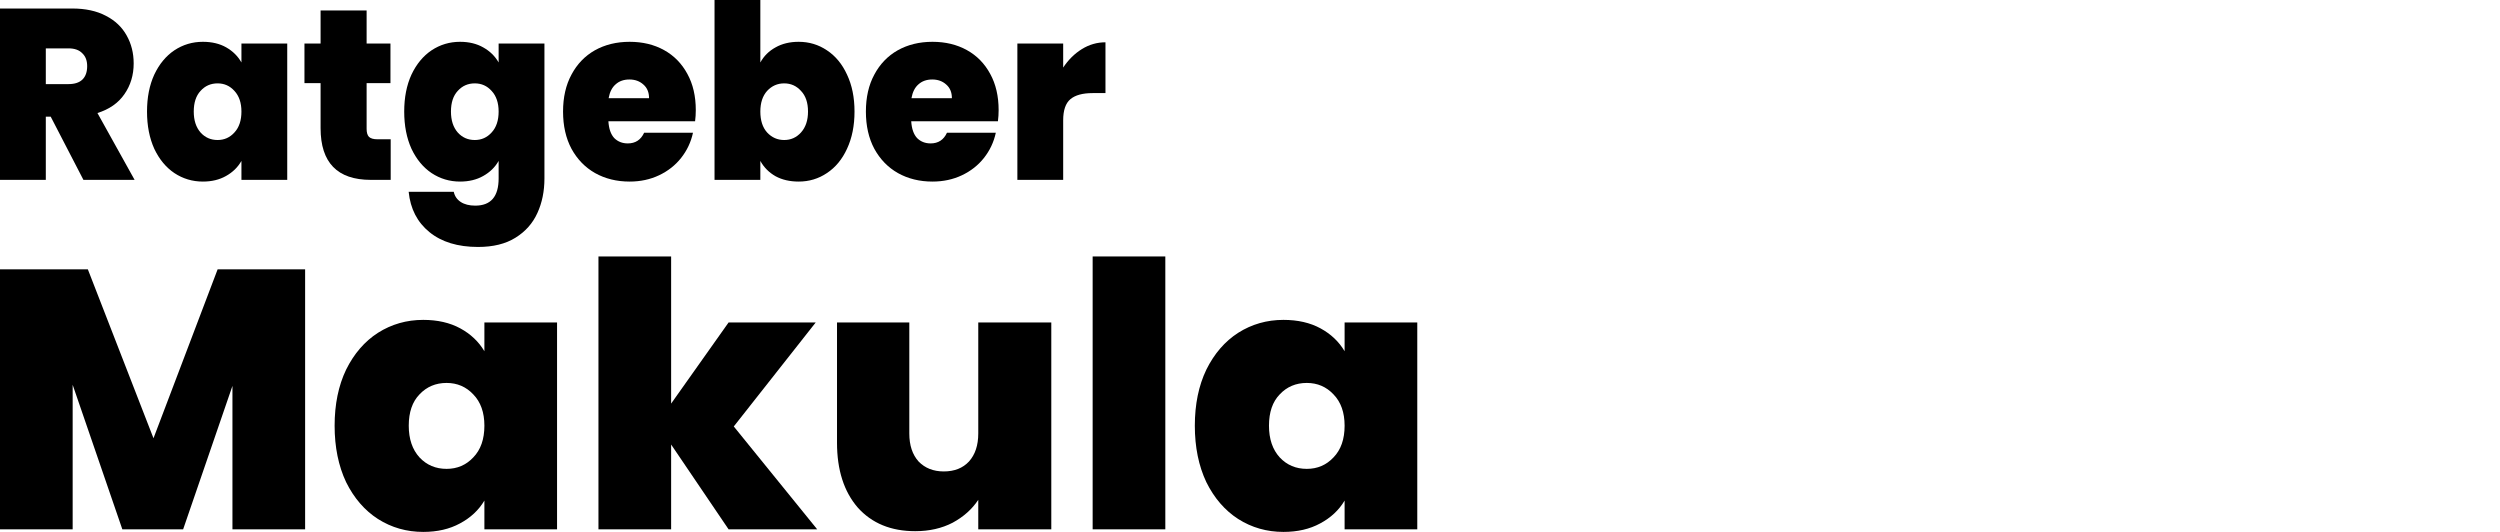
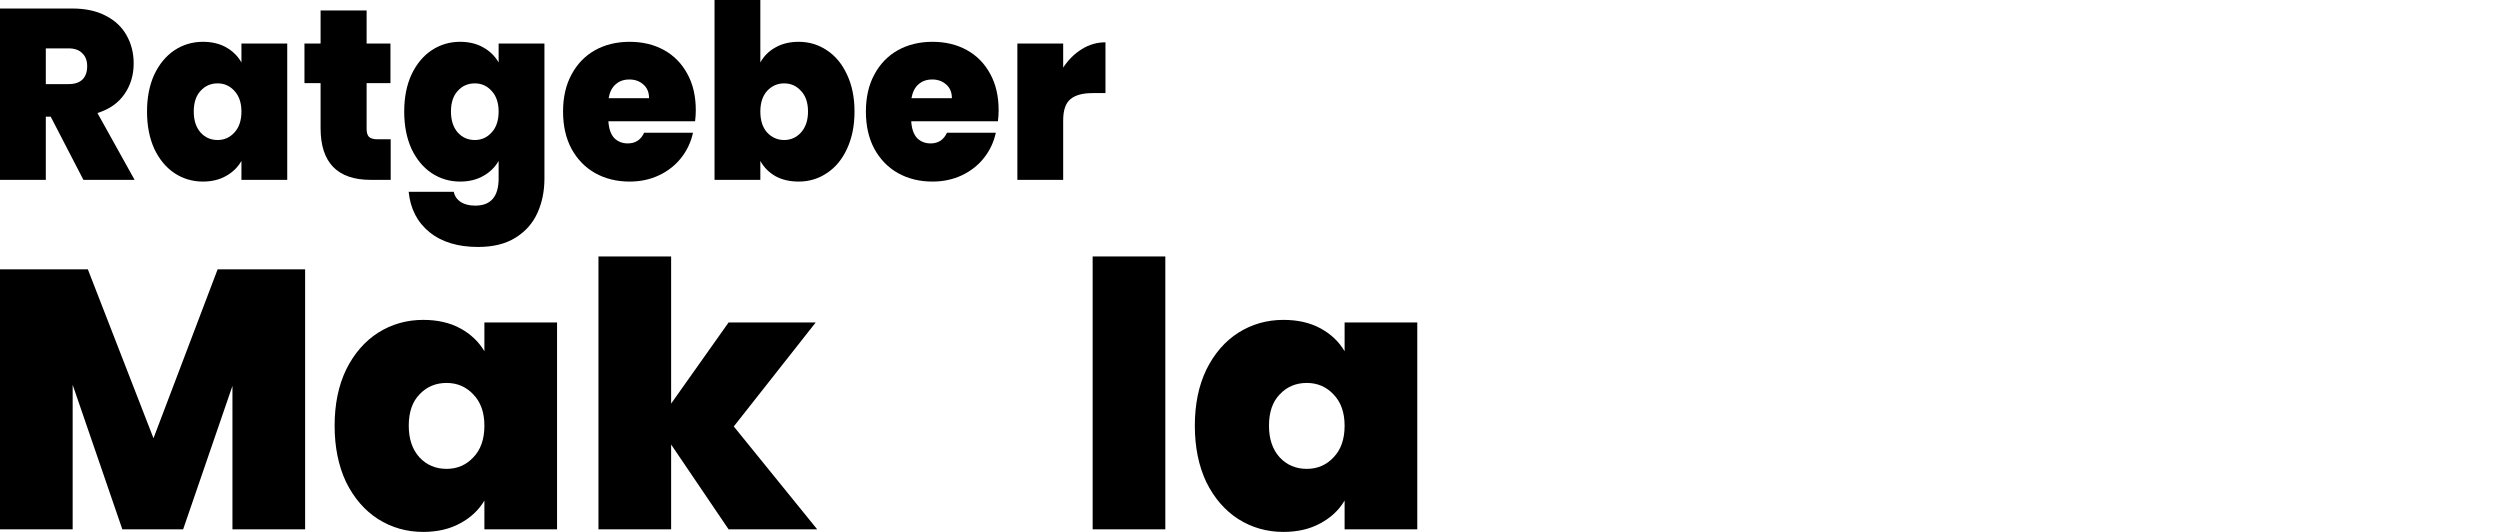
<svg xmlns="http://www.w3.org/2000/svg" width="235" height="50" viewBox="0 0 235 50" fill="none">
  <rect width="235" height="50" fill="white" />
  <path d="M7.842 16.908L4.767 10.967H4.306V16.908H0V0.8H6.788C8.033 0.8 9.087 1.028 9.951 1.485C10.815 1.927 11.467 2.544 11.906 3.336C12.345 4.113 12.565 4.989 12.565 5.964C12.565 7.06 12.272 8.028 11.686 8.865C11.115 9.688 10.273 10.274 9.16 10.625L12.653 16.908H7.842ZM4.306 7.906H6.436C7.022 7.906 7.461 7.761 7.754 7.472C8.047 7.182 8.194 6.763 8.194 6.215C8.194 5.697 8.04 5.293 7.732 5.004C7.439 4.699 7.007 4.547 6.436 4.547H4.306V7.906Z" fill="black" />
  <path d="M13.82 10.488C13.82 9.162 14.047 8.005 14.501 7.015C14.97 6.024 15.599 5.263 16.39 4.73C17.196 4.197 18.089 3.93 19.07 3.93C19.919 3.93 20.652 4.105 21.267 4.455C21.882 4.806 22.358 5.278 22.695 5.872V4.09H27V16.908H22.695V15.126C22.358 15.72 21.875 16.192 21.245 16.543C20.63 16.893 19.905 17.068 19.07 17.068C18.089 17.068 17.196 16.801 16.39 16.268C15.599 15.735 14.97 14.973 14.501 13.983C14.047 12.978 13.82 11.813 13.82 10.488ZM22.695 10.488C22.695 9.665 22.475 9.018 22.036 8.545C21.611 8.073 21.084 7.837 20.454 7.837C19.81 7.837 19.275 8.073 18.851 8.545C18.426 9.002 18.213 9.65 18.213 10.488C18.213 11.31 18.426 11.965 18.851 12.453C19.275 12.925 19.81 13.161 20.454 13.161C21.084 13.161 21.611 12.925 22.036 12.453C22.475 11.98 22.695 11.325 22.695 10.488Z" fill="black" />
  <path d="M36.725 13.092V16.908H34.857C31.709 16.908 30.135 15.286 30.135 12.041V7.814H28.619V4.09H30.135V0.982H34.462V4.09H36.703V7.814H34.462V12.11C34.462 12.46 34.535 12.711 34.682 12.864C34.843 13.016 35.106 13.092 35.472 13.092H36.725Z" fill="black" />
  <path d="M43.246 3.93C44.081 3.93 44.806 4.105 45.421 4.455C46.051 4.806 46.534 5.278 46.871 5.872V4.09H51.177V16.771C51.177 17.974 50.957 19.056 50.518 20.015C50.078 20.99 49.39 21.767 48.453 22.346C47.53 22.925 46.358 23.214 44.938 23.214C43.034 23.214 41.511 22.75 40.369 21.82C39.227 20.891 38.575 19.627 38.414 18.028H42.653C42.741 18.439 42.961 18.759 43.312 18.987C43.664 19.216 44.118 19.33 44.674 19.33C46.139 19.33 46.871 18.477 46.871 16.771V15.126C46.534 15.72 46.051 16.192 45.421 16.543C44.806 16.893 44.081 17.068 43.246 17.068C42.265 17.068 41.372 16.801 40.567 16.268C39.776 15.735 39.146 14.973 38.677 13.983C38.223 12.978 37.996 11.813 37.996 10.488C37.996 9.162 38.223 8.005 38.677 7.015C39.146 6.024 39.776 5.263 40.567 4.73C41.372 4.197 42.265 3.93 43.246 3.93ZM46.871 10.488C46.871 9.665 46.651 9.018 46.212 8.545C45.787 8.073 45.26 7.837 44.63 7.837C43.986 7.837 43.452 8.073 43.027 8.545C42.602 9.002 42.39 9.65 42.39 10.488C42.39 11.31 42.602 11.965 43.027 12.453C43.452 12.925 43.986 13.161 44.63 13.161C45.26 13.161 45.787 12.925 46.212 12.453C46.651 11.98 46.871 11.325 46.871 10.488Z" fill="black" />
  <path d="M65.404 10.351C65.404 10.701 65.382 11.051 65.338 11.402H57.189C57.233 12.102 57.416 12.628 57.738 12.978C58.075 13.313 58.499 13.481 59.012 13.481C59.729 13.481 60.242 13.146 60.55 12.475H65.141C64.95 13.359 64.577 14.151 64.02 14.852C63.478 15.537 62.79 16.078 61.955 16.474C61.121 16.87 60.198 17.068 59.188 17.068C57.972 17.068 56.888 16.801 55.937 16.268C54.999 15.735 54.26 14.973 53.718 13.983C53.191 12.993 52.927 11.828 52.927 10.488C52.927 9.147 53.191 7.989 53.718 7.015C54.245 6.024 54.977 5.263 55.914 4.73C56.866 4.197 57.957 3.93 59.188 3.93C60.403 3.93 61.48 4.189 62.417 4.707C63.354 5.225 64.086 5.971 64.613 6.946C65.141 7.906 65.404 9.04 65.404 10.351ZM61.011 9.231C61.011 8.683 60.835 8.256 60.484 7.951C60.132 7.631 59.693 7.472 59.166 7.472C58.638 7.472 58.206 7.624 57.87 7.928C57.533 8.218 57.313 8.652 57.211 9.231H61.011Z" fill="black" />
  <path d="M71.472 5.872C71.808 5.263 72.284 4.791 72.9 4.455C73.515 4.105 74.24 3.93 75.074 3.93C76.055 3.93 76.941 4.197 77.732 4.73C78.538 5.263 79.167 6.024 79.621 7.015C80.09 8.005 80.324 9.162 80.324 10.488C80.324 11.813 80.09 12.978 79.621 13.983C79.167 14.973 78.538 15.735 77.732 16.268C76.941 16.801 76.055 17.068 75.074 17.068C74.24 17.068 73.515 16.9 72.9 16.565C72.284 16.215 71.808 15.735 71.472 15.126V16.908H67.166V0H71.472V5.872ZM75.953 10.488C75.953 9.65 75.733 9.002 75.294 8.545C74.869 8.073 74.342 7.837 73.712 7.837C73.083 7.837 72.548 8.073 72.109 8.545C71.684 9.018 71.472 9.665 71.472 10.488C71.472 11.325 71.684 11.98 72.109 12.453C72.548 12.925 73.083 13.161 73.712 13.161C74.342 13.161 74.869 12.925 75.294 12.453C75.733 11.965 75.953 11.31 75.953 10.488Z" fill="black" />
  <path d="M93.871 10.351C93.871 10.701 93.849 11.051 93.805 11.402H85.655C85.699 12.102 85.882 12.628 86.205 12.978C86.541 13.313 86.966 13.481 87.479 13.481C88.196 13.481 88.709 13.146 89.016 12.475H93.607C93.417 13.359 93.044 14.151 92.487 14.852C91.945 15.537 91.257 16.078 90.422 16.474C89.588 16.87 88.665 17.068 87.654 17.068C86.439 17.068 85.355 16.801 84.403 16.268C83.466 15.735 82.727 14.973 82.185 13.983C81.657 12.993 81.394 11.828 81.394 10.488C81.394 9.147 81.657 7.989 82.185 7.015C82.712 6.024 83.444 5.263 84.381 4.73C85.333 4.197 86.424 3.93 87.654 3.93C88.87 3.93 89.946 4.189 90.883 4.707C91.821 5.225 92.553 5.971 93.08 6.946C93.607 7.906 93.871 9.04 93.871 10.351ZM89.478 9.231C89.478 8.683 89.302 8.256 88.95 7.951C88.599 7.631 88.16 7.472 87.632 7.472C87.105 7.472 86.673 7.624 86.336 7.928C85.999 8.218 85.78 8.652 85.677 9.231H89.478Z" fill="black" />
  <path d="M99.939 6.352C100.422 5.621 101.008 5.042 101.696 4.615C102.384 4.189 103.124 3.976 103.914 3.976V8.751H102.706C101.769 8.751 101.073 8.941 100.619 9.322C100.165 9.703 99.939 10.366 99.939 11.31V16.908H95.633V4.09H99.939V6.352Z" fill="black" />
  <path d="M28.681 25.32V49.757H21.85V36.274L17.215 49.757H11.5L6.83 36.17V49.757H0V25.32H8.259L14.428 41.196L20.456 25.32H28.681Z" fill="black" />
  <path d="M31.454 40.017C31.454 38.007 31.814 36.251 32.534 34.749C33.277 33.246 34.276 32.091 35.531 31.282C36.809 30.474 38.226 30.069 39.783 30.069C41.13 30.069 42.292 30.335 43.267 30.866C44.243 31.398 44.998 32.114 45.533 33.015V30.312H52.363V49.757H45.533V47.054C44.998 47.955 44.232 48.671 43.233 49.203C42.257 49.734 41.107 50 39.783 50C38.226 50 36.809 49.596 35.531 48.787C34.276 47.978 33.277 46.823 32.534 45.321C31.814 43.795 31.454 42.028 31.454 40.017ZM45.533 40.017C45.533 38.769 45.184 37.787 44.487 37.071C43.813 36.355 42.977 35.996 41.978 35.996C40.956 35.996 40.108 36.355 39.434 37.071C38.76 37.764 38.423 38.746 38.423 40.017C38.423 41.265 38.76 42.259 39.434 42.998C40.108 43.715 40.956 44.073 41.978 44.073C42.977 44.073 43.813 43.715 44.487 42.998C45.184 42.282 45.533 41.288 45.533 40.017Z" fill="black" />
  <path d="M68.487 49.757L63.086 41.785V49.757H56.255V24.107H63.086V37.938L68.487 30.312H76.677L68.975 40.087L76.816 49.757H68.487Z" fill="black" />
-   <path d="M98.822 30.312V49.757H91.957V46.984C91.376 47.862 90.574 48.579 89.552 49.133C88.53 49.665 87.357 49.931 86.032 49.931C83.756 49.931 81.955 49.191 80.631 47.712C79.33 46.21 78.679 44.177 78.679 41.612V30.312H85.475V40.745C85.475 41.854 85.765 42.733 86.346 43.38C86.95 44.003 87.74 44.315 88.716 44.315C89.715 44.315 90.505 44.003 91.085 43.38C91.666 42.733 91.957 41.854 91.957 40.745V30.312H98.822Z" fill="black" />
  <path d="M109.54 24.107V49.757H102.709V24.107H109.54Z" fill="black" />
  <path d="M112.314 40.017C112.314 38.007 112.674 36.251 113.395 34.749C114.138 33.246 115.137 32.091 116.392 31.282C117.669 30.474 119.087 30.069 120.643 30.069C121.991 30.069 123.152 30.335 124.128 30.866C125.104 31.398 125.859 32.114 126.393 33.015V30.312H133.224V49.757H126.393V47.054C125.859 47.955 125.092 48.671 124.093 49.203C123.117 49.734 121.967 50 120.643 50C119.087 50 117.669 49.596 116.392 48.787C115.137 47.978 114.138 46.823 113.395 45.321C112.674 43.795 112.314 42.028 112.314 40.017ZM126.393 40.017C126.393 38.769 126.045 37.787 125.348 37.071C124.674 36.355 123.838 35.996 122.839 35.996C121.816 35.996 120.968 36.355 120.295 37.071C119.621 37.764 119.284 38.746 119.284 40.017C119.284 41.265 119.621 42.259 120.295 42.998C120.968 43.715 121.816 44.073 122.839 44.073C123.838 44.073 124.674 43.715 125.348 42.998C126.045 42.282 126.393 41.288 126.393 40.017Z" fill="black" />
</svg>